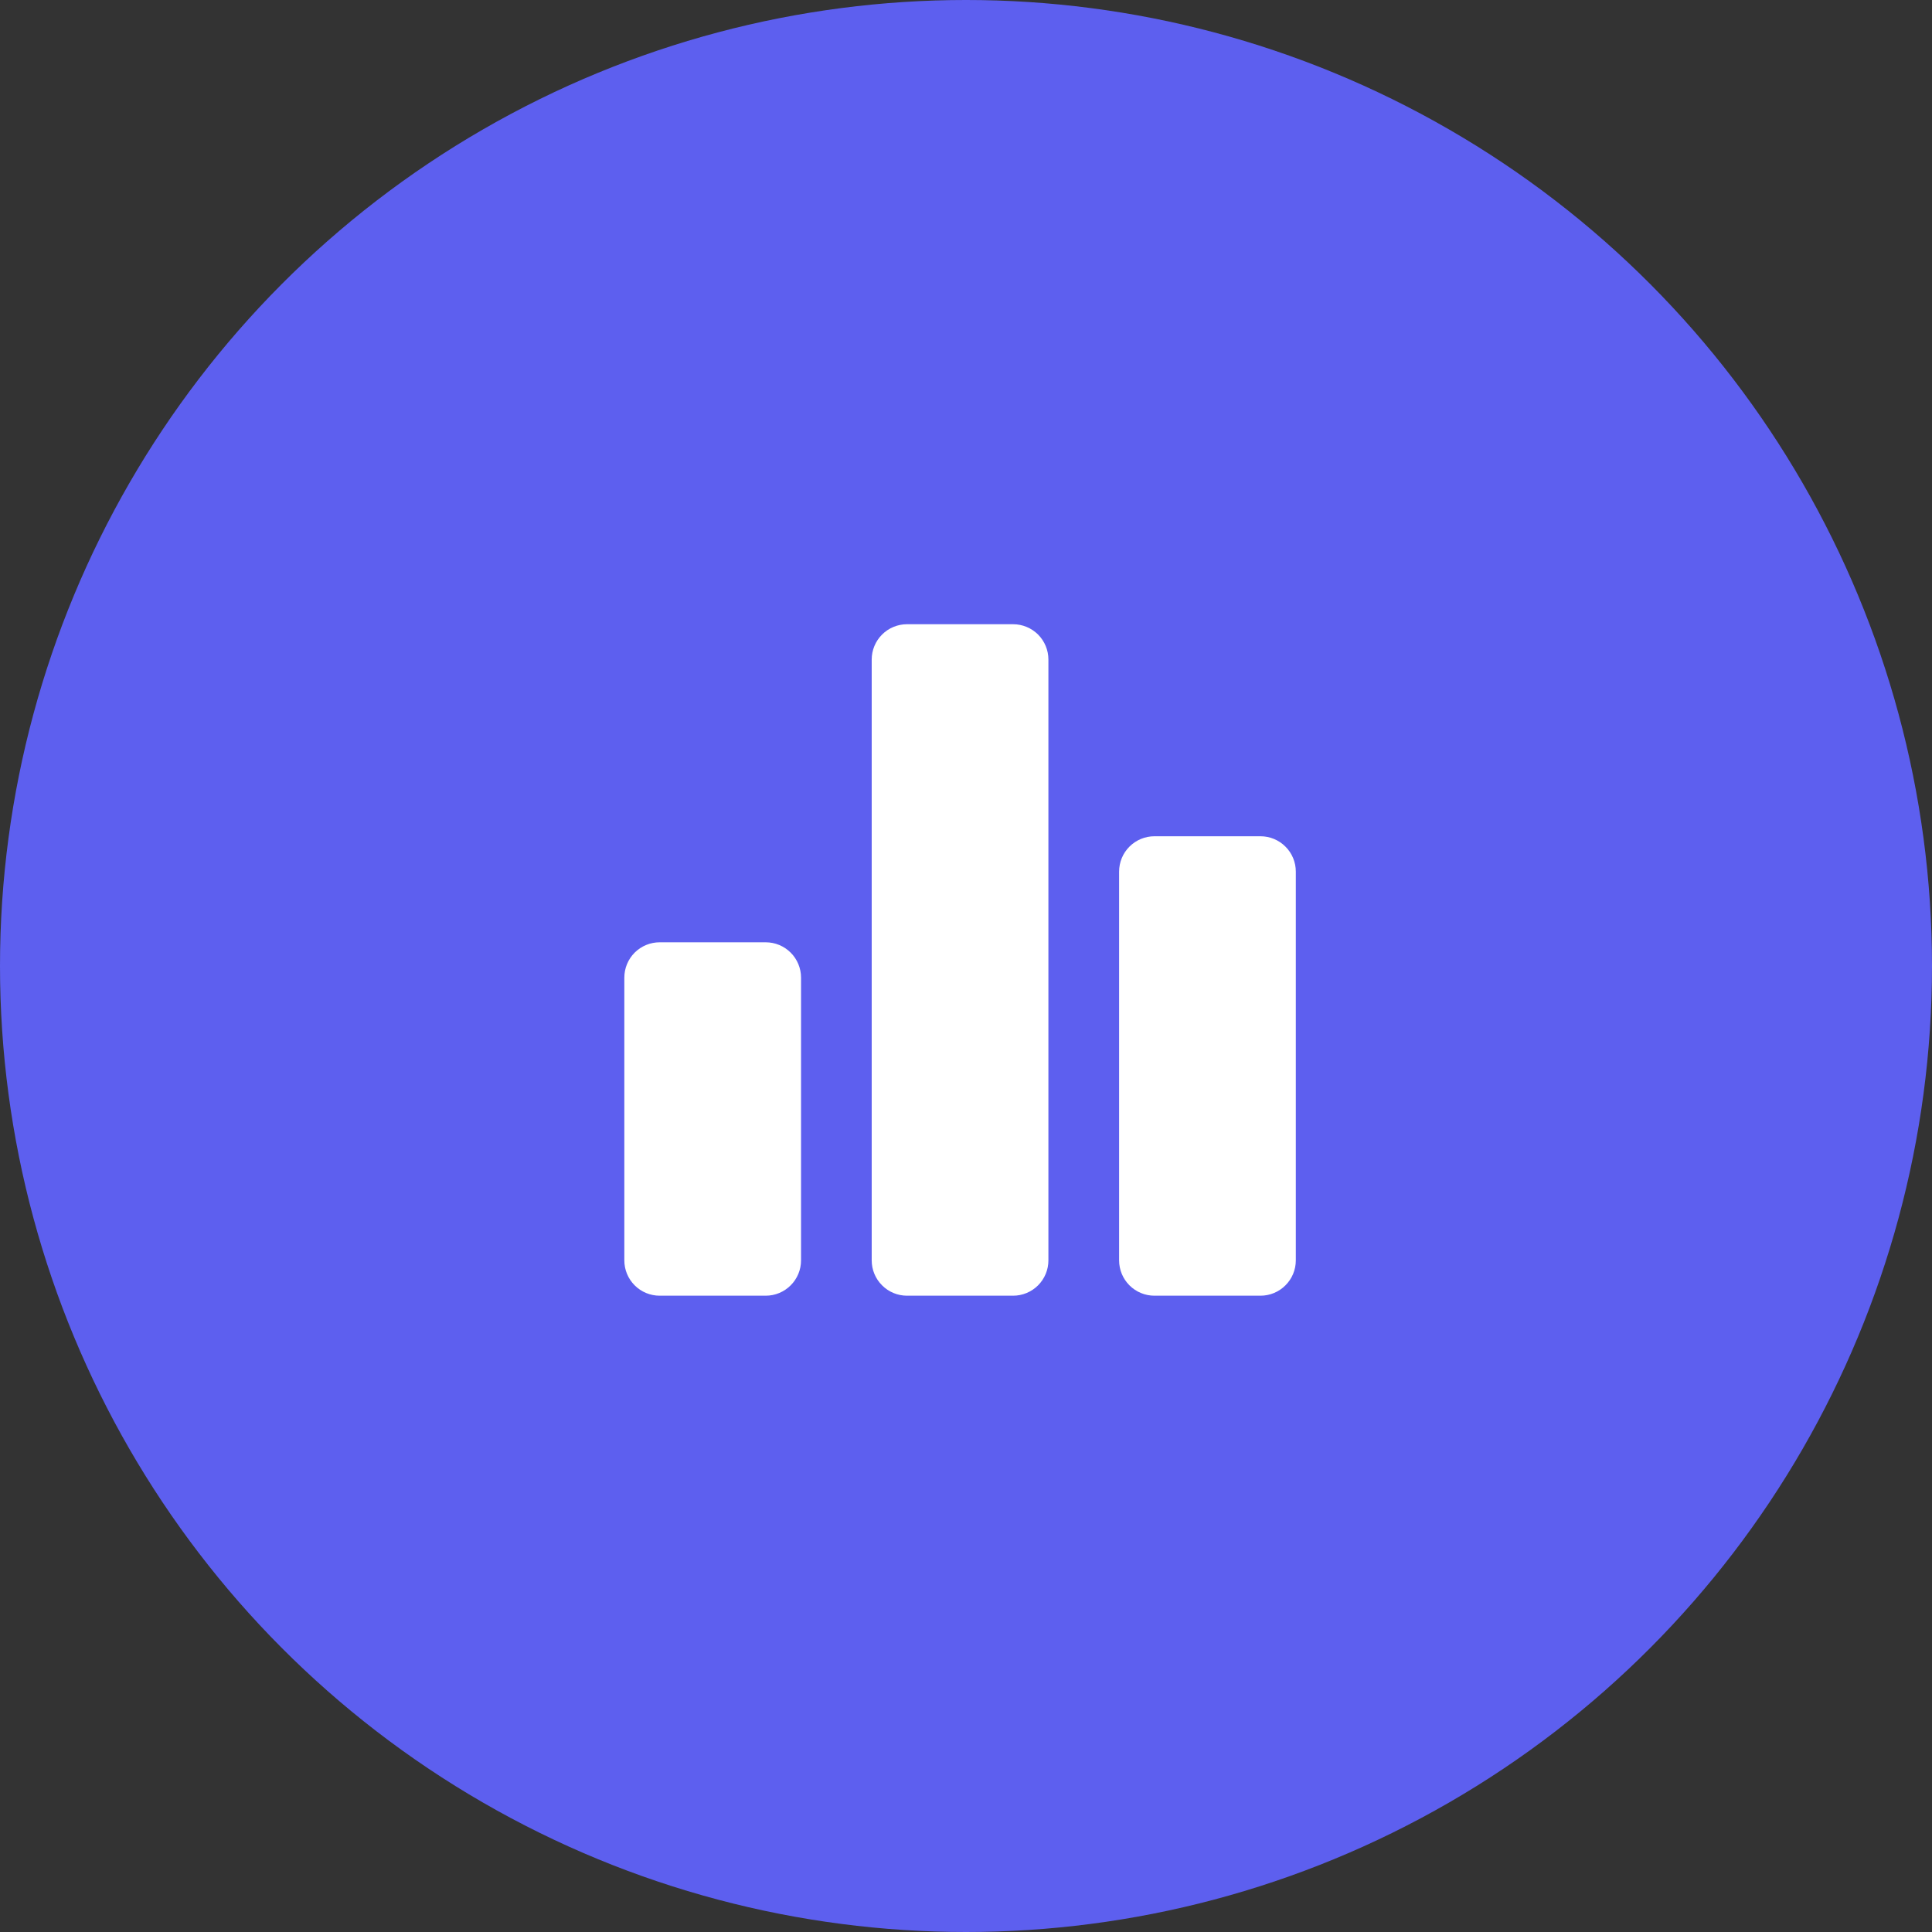
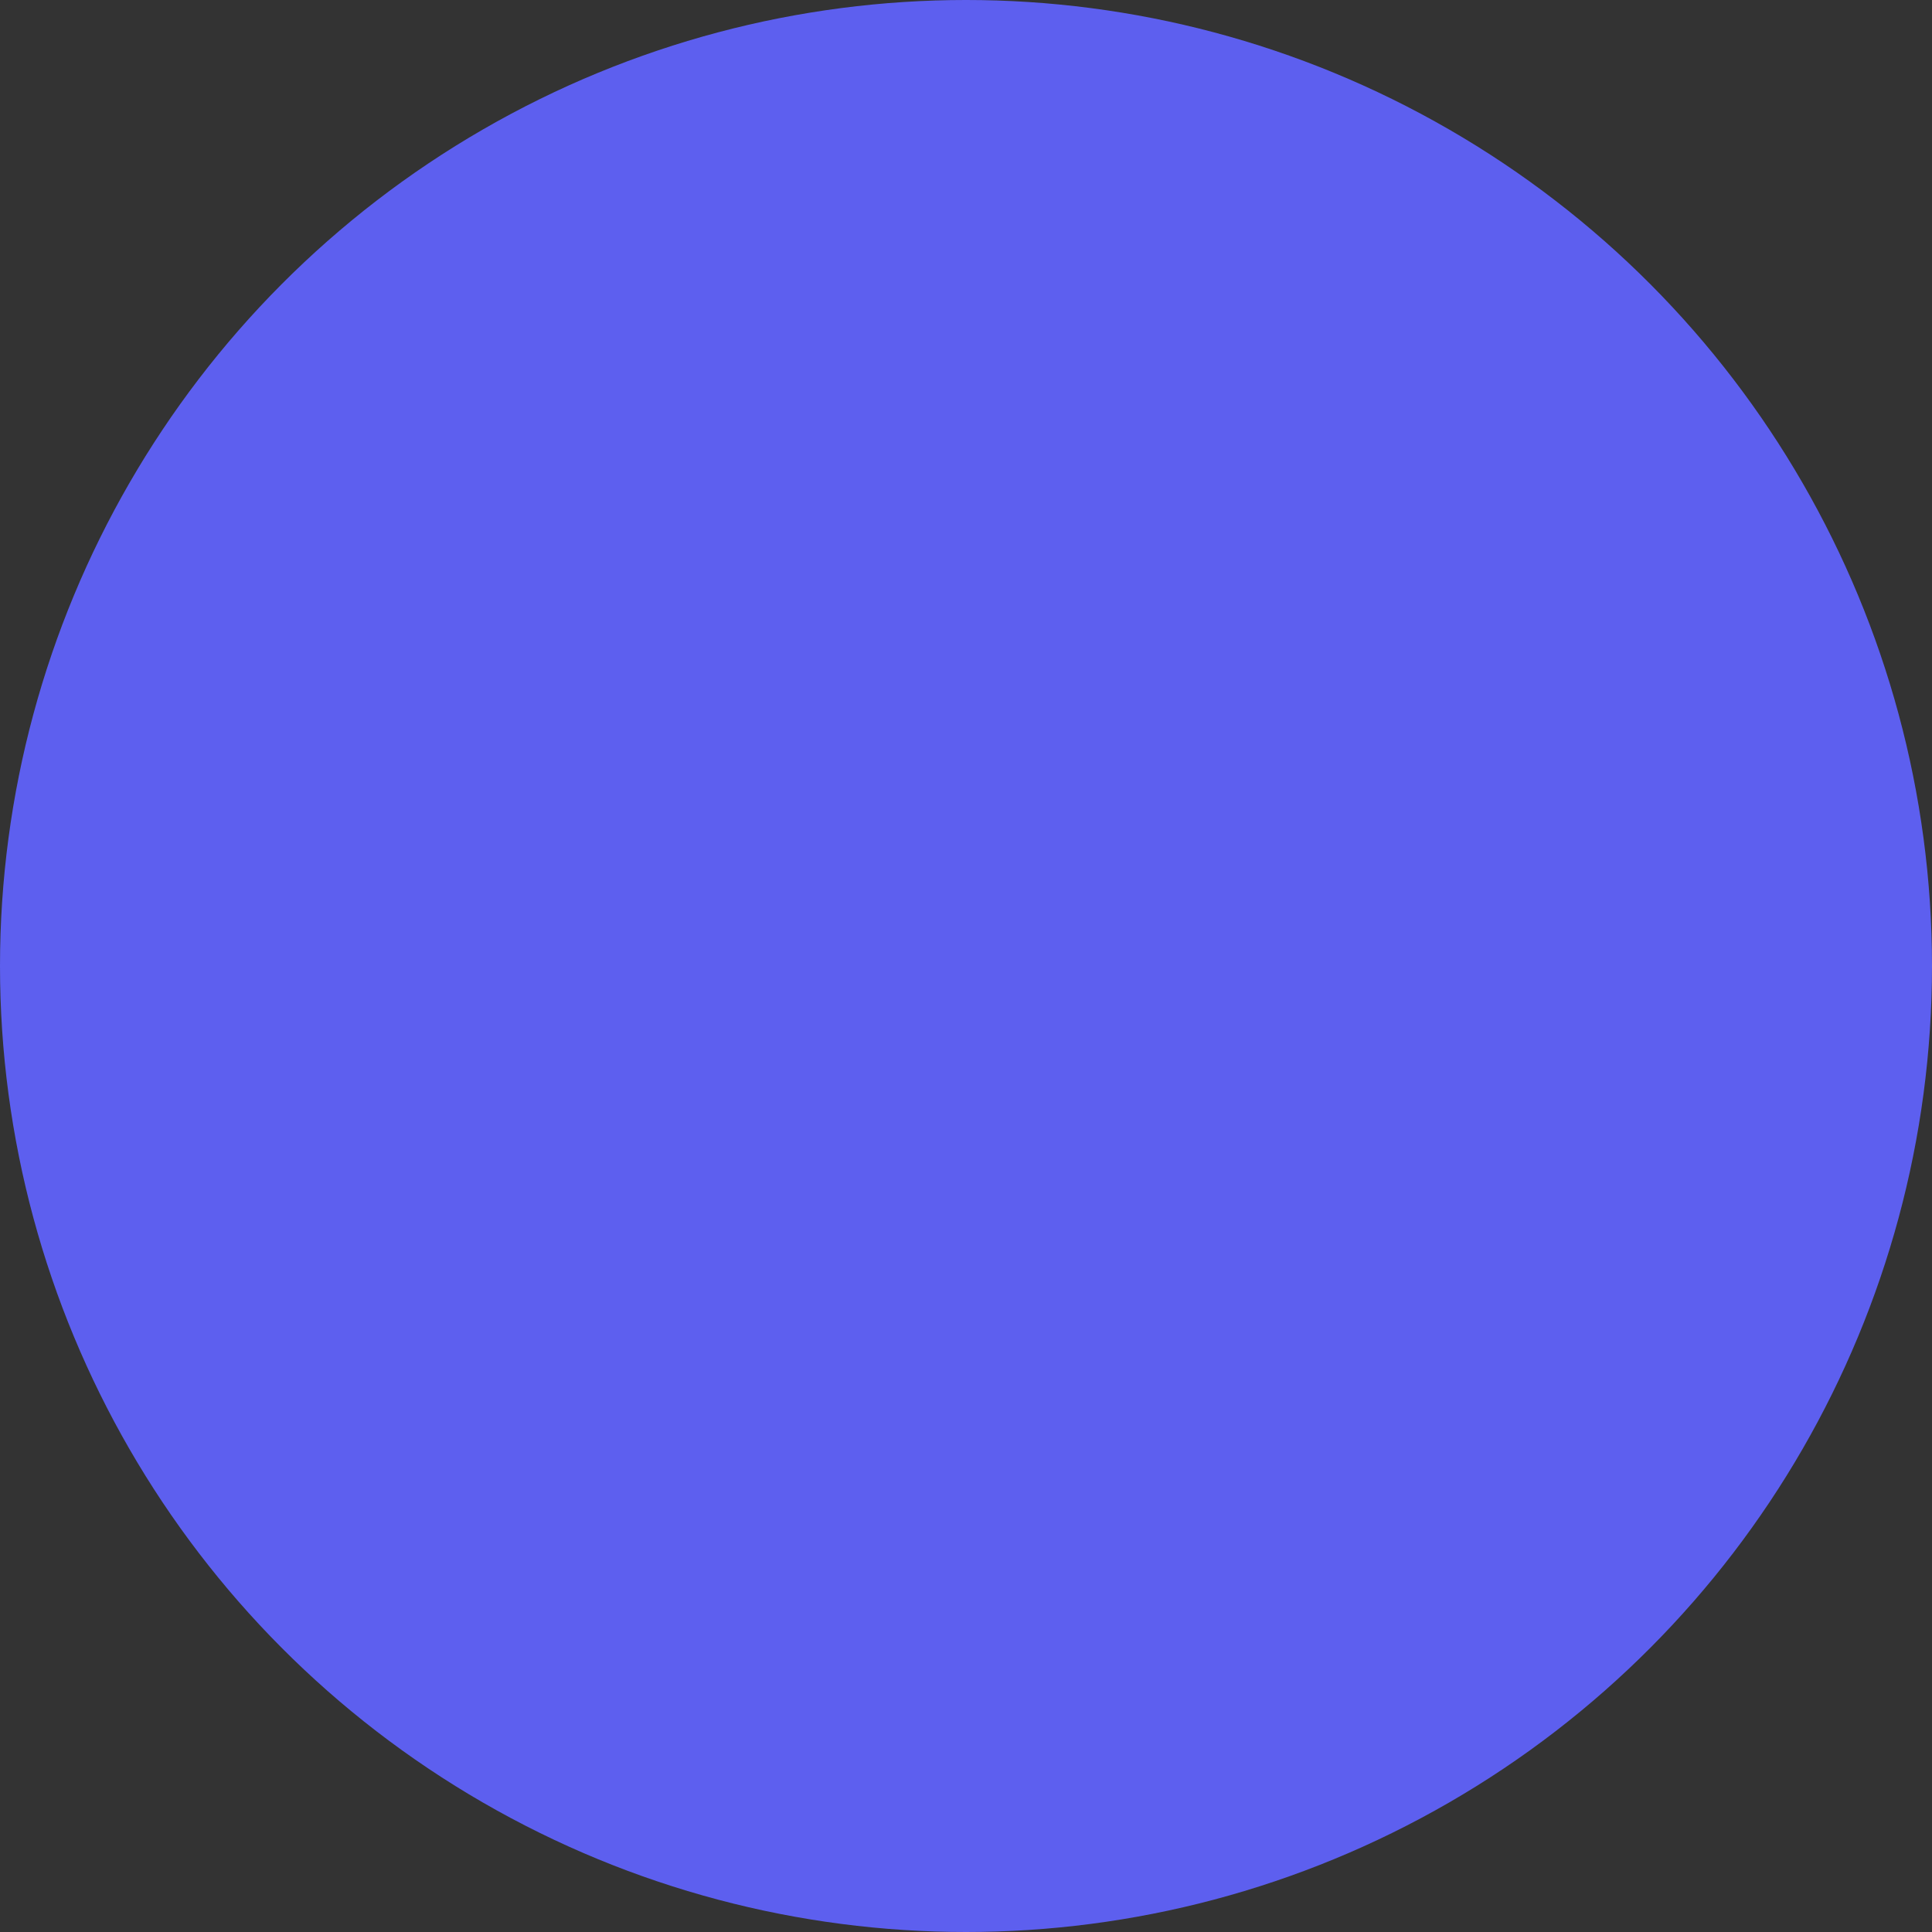
<svg xmlns="http://www.w3.org/2000/svg" width="52" height="52" viewBox="0 0 52 52" fill="none">
  <rect x="0" y="0" width="52" height="52" fill="#333333" stroke="none" />
  <circle cx="26" cy="26" r="26" fill="#5D5FEF" />
-   <path d="M20.609 34.874H17.755C17.503 34.874 17.261 34.774 17.082 34.595C16.904 34.417 16.804 34.175 16.804 33.923V26.313C16.804 26.061 16.904 25.819 17.082 25.64C17.261 25.462 17.503 25.362 17.755 25.362H20.609C20.861 25.362 21.103 25.462 21.281 25.64C21.46 25.819 21.56 26.061 21.56 26.313V33.923C21.56 34.175 21.46 34.417 21.281 34.595C21.103 34.774 20.861 34.874 20.609 34.874ZM27.267 34.874H24.413C24.161 34.874 23.919 34.774 23.741 34.595C23.562 34.417 23.462 34.175 23.462 33.923V17.752C23.462 17.5 23.562 17.258 23.741 17.079C23.919 16.901 24.161 16.801 24.413 16.801H27.267C27.519 16.801 27.761 16.901 27.94 17.079C28.118 17.258 28.218 17.5 28.218 17.752V33.923C28.218 34.175 28.118 34.417 27.94 34.595C27.761 34.774 27.519 34.874 27.267 34.874ZM33.926 34.874H31.072C30.82 34.874 30.578 34.774 30.399 34.595C30.221 34.417 30.121 34.175 30.121 33.923V23.459C30.121 23.207 30.221 22.965 30.399 22.787C30.578 22.608 30.82 22.508 31.072 22.508H33.926C34.178 22.508 34.42 22.608 34.598 22.787C34.777 22.965 34.877 23.207 34.877 23.459V33.923C34.877 34.175 34.777 34.417 34.598 34.595C34.42 34.774 34.178 34.874 33.926 34.874Z" fill="white" />
</svg>